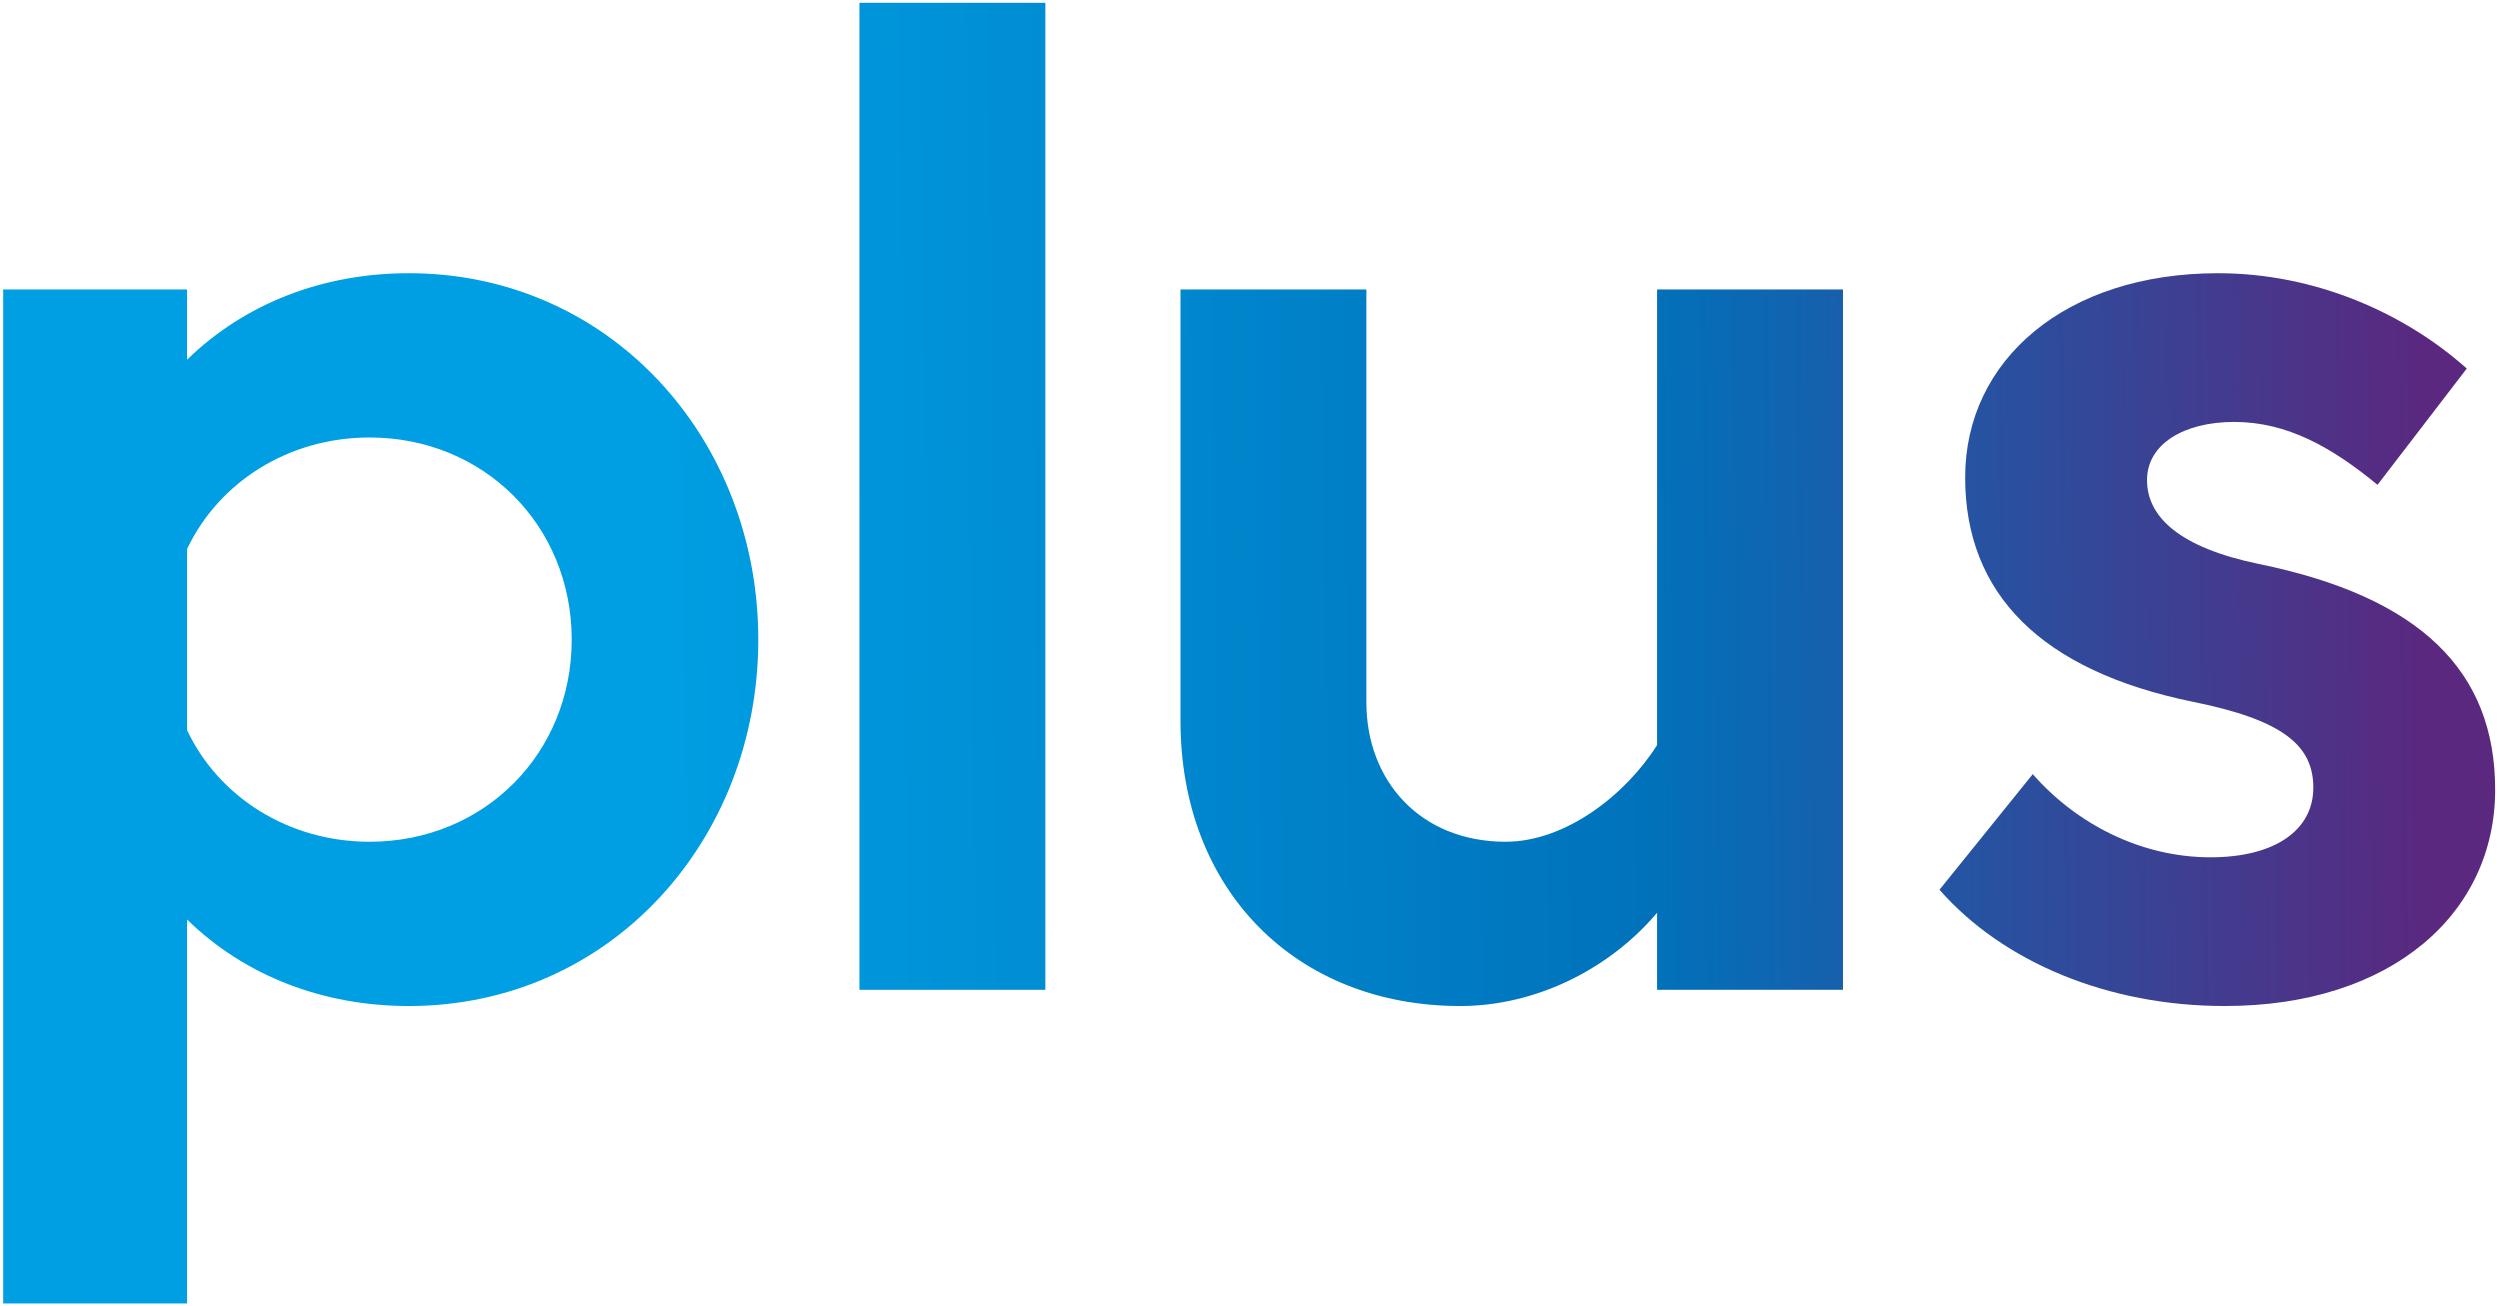
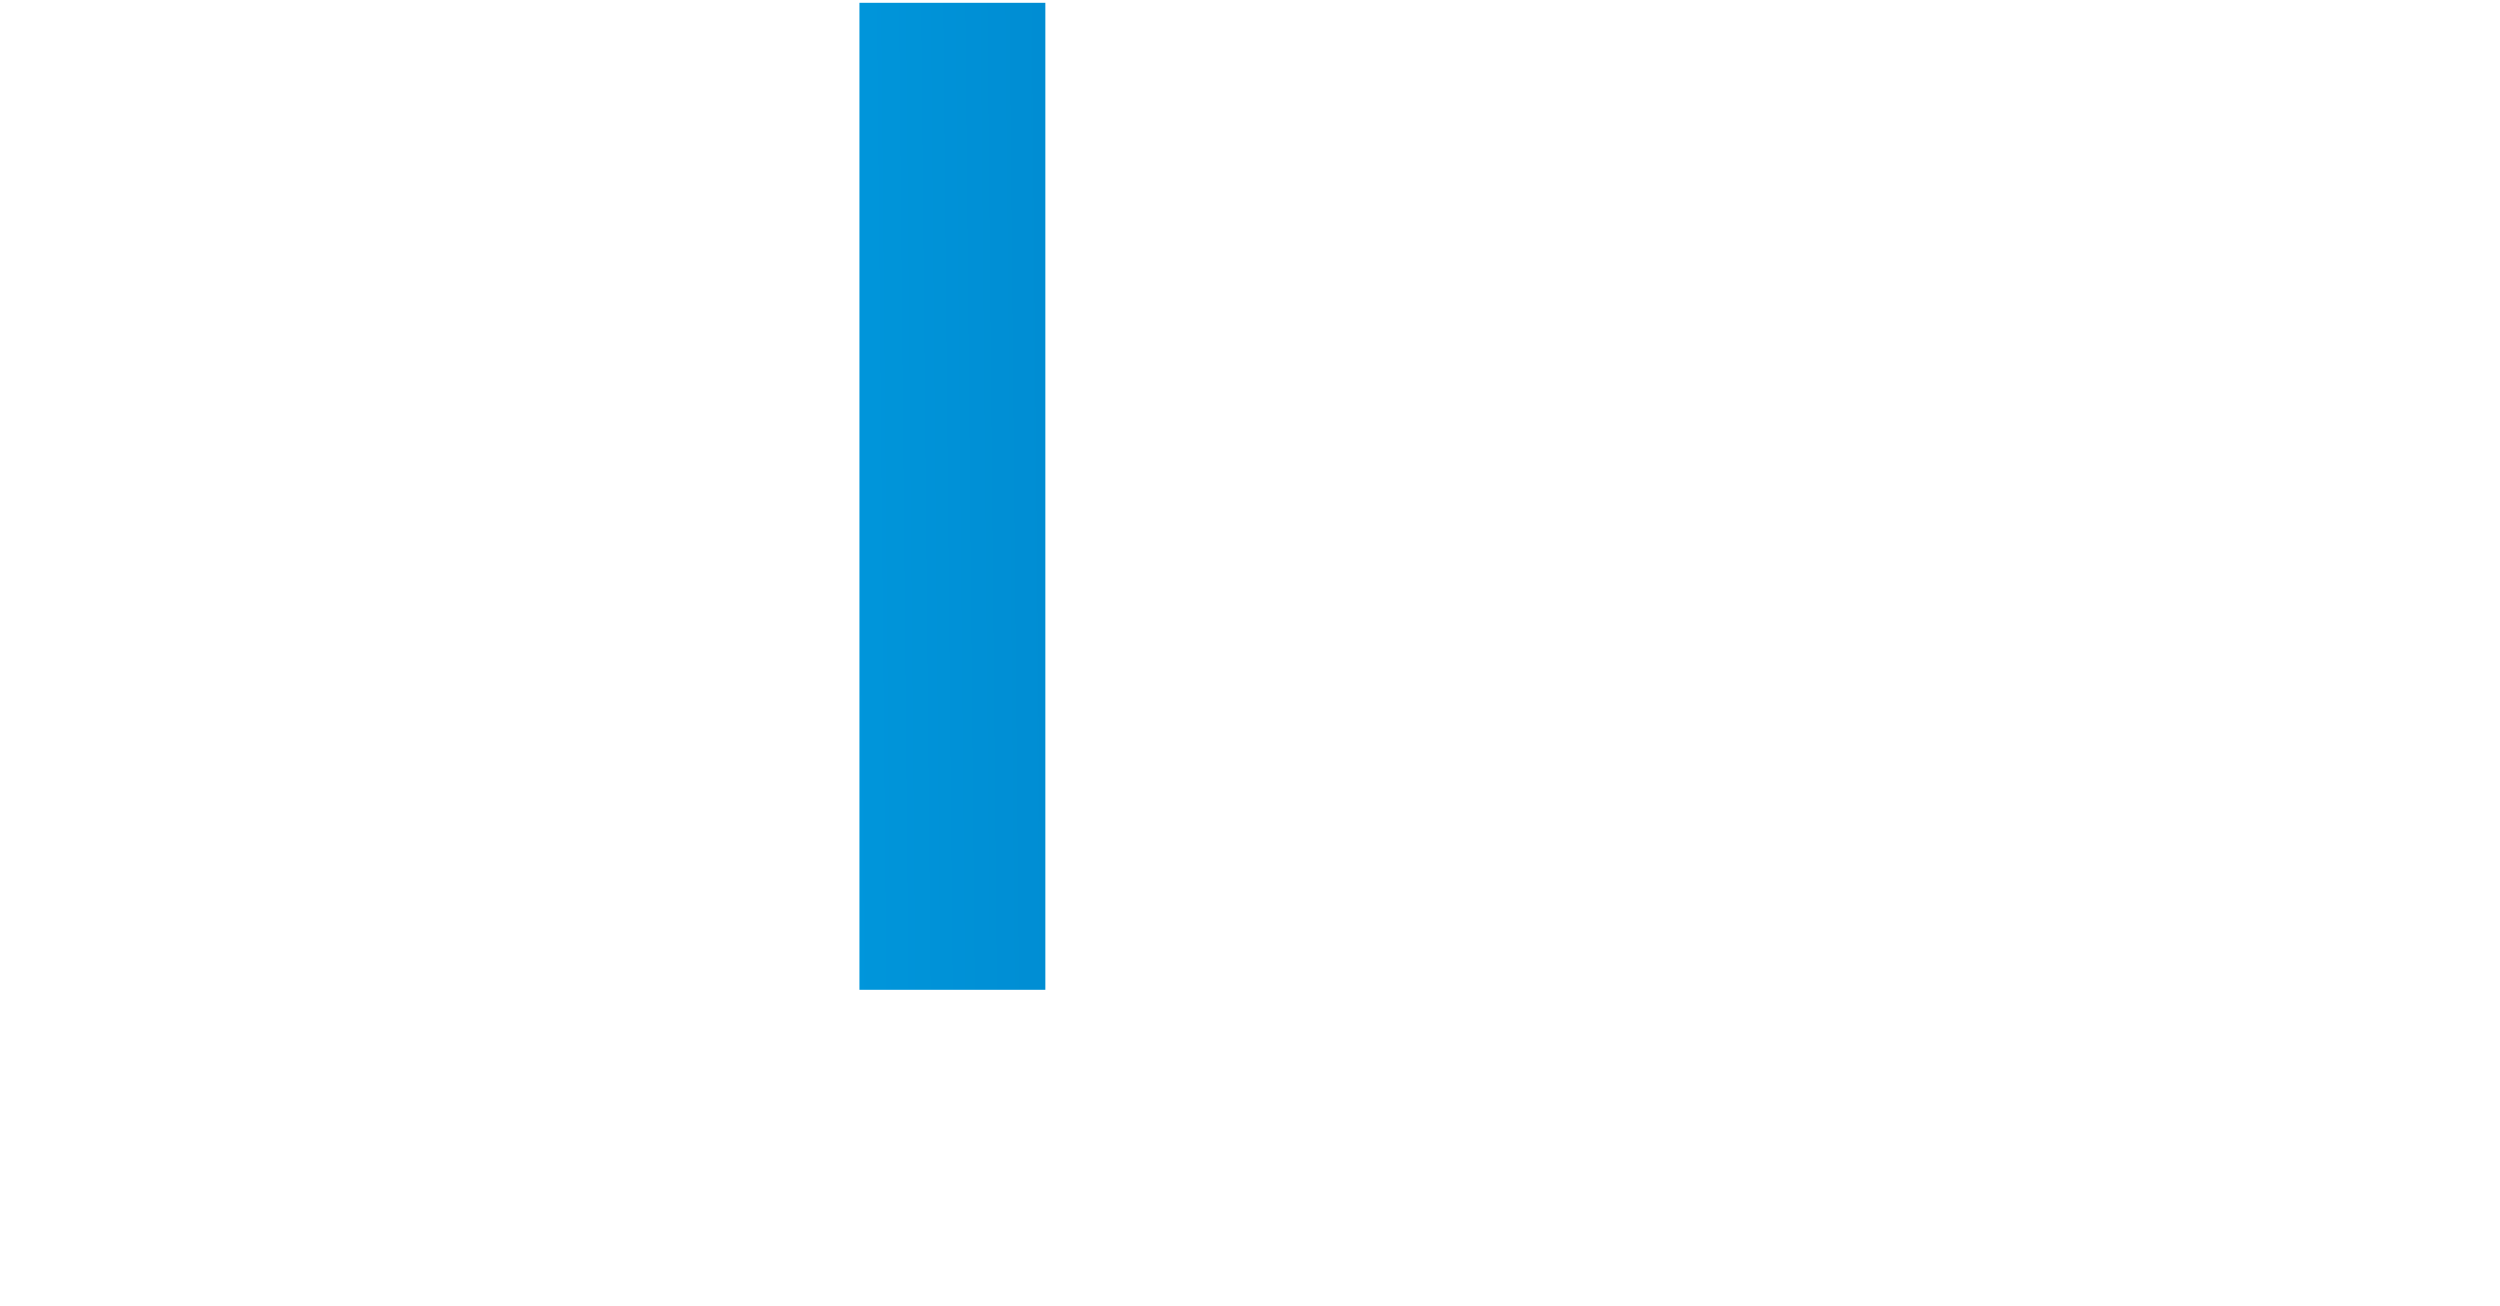
<svg xmlns="http://www.w3.org/2000/svg" width="490" height="256" viewBox="0 0 490 256" fill="none">
-   <path d="M380.137 174.39L398.422 151.733C406.902 161.405 419.489 168.03 433.269 168.03C445.857 168.03 453.409 162.73 453.409 154.383C453.409 146.168 447.579 141.133 429.824 137.555C400.012 131.46 385.172 116.355 385.172 93.565C385.172 70.51 404.914 53.55 434.727 53.55C453.807 53.55 471.297 61.368 483.487 72.233L465.997 95.023C457.119 87.735 448.374 82.7 437.907 82.7C427.969 82.7 420.814 87.073 420.814 94.095C420.814 101.383 427.307 107.345 442.677 110.525C474.477 117.018 489.052 131.593 489.052 154.78C489.052 179.028 468.779 197.18 436.052 197.18C413.129 197.18 392.592 188.568 380.137 174.39Z" fill="url(#paint0_linear_356_304)" />
-   <path d="M324.788 146.035V56.73H361.225V194H324.788V178.895C315.645 189.76 301.203 197.18 286.23 197.18C254.033 197.18 231.375 174.522 231.375 141.265V56.73H267.812V137.687C267.812 152.925 278.28 164.982 295.108 164.982C306.9 164.982 318.693 155.707 324.788 146.035Z" fill="url(#paint1_linear_356_304)" />
  <path d="M168.45 194V0.55H204.888V194H168.45Z" fill="url(#paint2_linear_356_304)" />
-   <path d="M72.438 164.983C94.83 164.983 112.055 147.758 112.055 125.365C112.055 102.973 94.83 85.748 72.438 85.748C56.538 85.748 42.89 94.493 36.663 107.61V143.12C42.89 156.238 56.538 164.983 72.438 164.983ZM80.123 53.55C119.608 53.55 148.625 86.013 148.625 125.365C148.625 164.718 119.608 197.18 80.123 197.18C63.428 197.18 48.058 191.35 36.663 180.22V255.48H0.623V56.73H36.663V70.51C48.058 59.38 63.428 53.55 80.123 53.55Z" fill="url(#paint3_linear_356_304)" />
  <defs>
    <linearGradient id="paint0_linear_356_304" x1="126.643" y1="25.5" x2="474.619" y2="22.155" gradientUnits="userSpaceOnUse">
      <stop stop-color="#009FE3" />
      <stop offset="0.56" stop-color="#0072BB" />
      <stop offset="1" stop-color="#5A287F" />
    </linearGradient>
    <linearGradient id="paint1_linear_356_304" x1="126.643" y1="25.5" x2="474.619" y2="22.155" gradientUnits="userSpaceOnUse">
      <stop stop-color="#009FE3" />
      <stop offset="0.56" stop-color="#0072BB" />
      <stop offset="1" stop-color="#5A287F" />
    </linearGradient>
    <linearGradient id="paint2_linear_356_304" x1="126.643" y1="25.5" x2="474.619" y2="22.155" gradientUnits="userSpaceOnUse">
      <stop stop-color="#009FE3" />
      <stop offset="0.56" stop-color="#0072BB" />
      <stop offset="1" stop-color="#5A287F" />
    </linearGradient>
    <linearGradient id="paint3_linear_356_304" x1="126.643" y1="25.5" x2="474.619" y2="22.155" gradientUnits="userSpaceOnUse">
      <stop stop-color="#009FE3" />
      <stop offset="0.56" stop-color="#0072BB" />
      <stop offset="1" stop-color="#5A287F" />
    </linearGradient>
  </defs>
</svg>